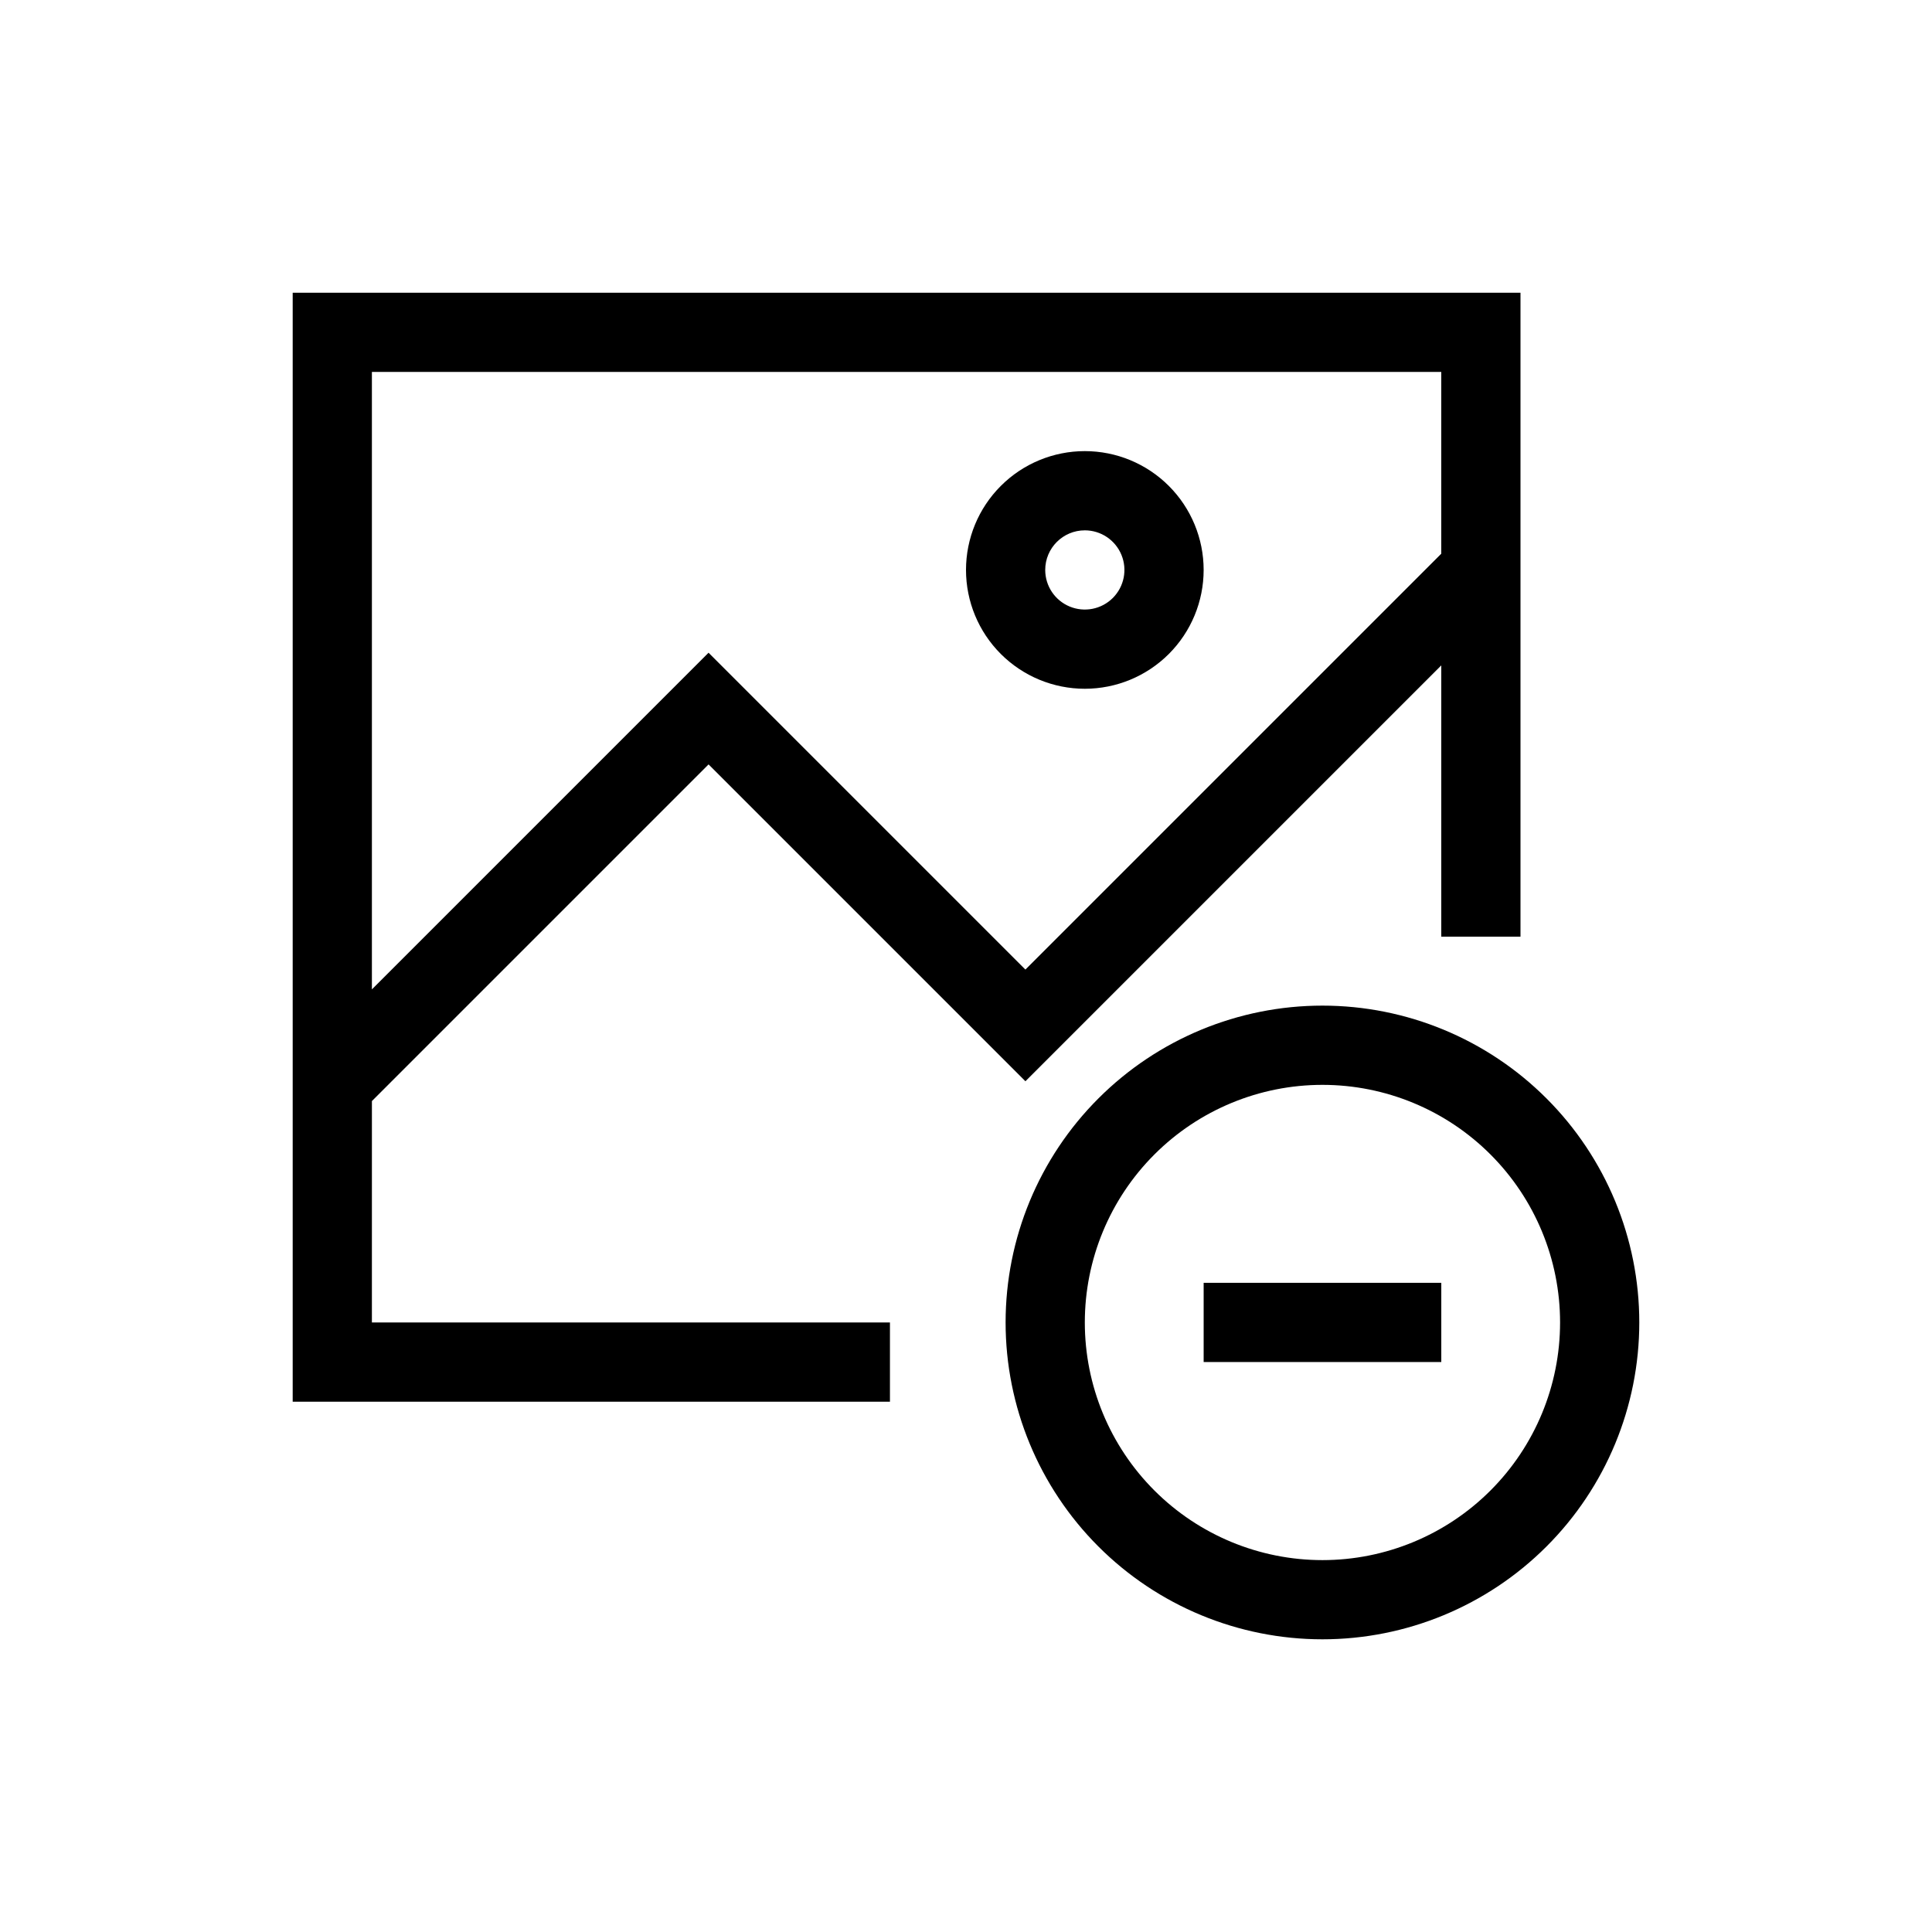
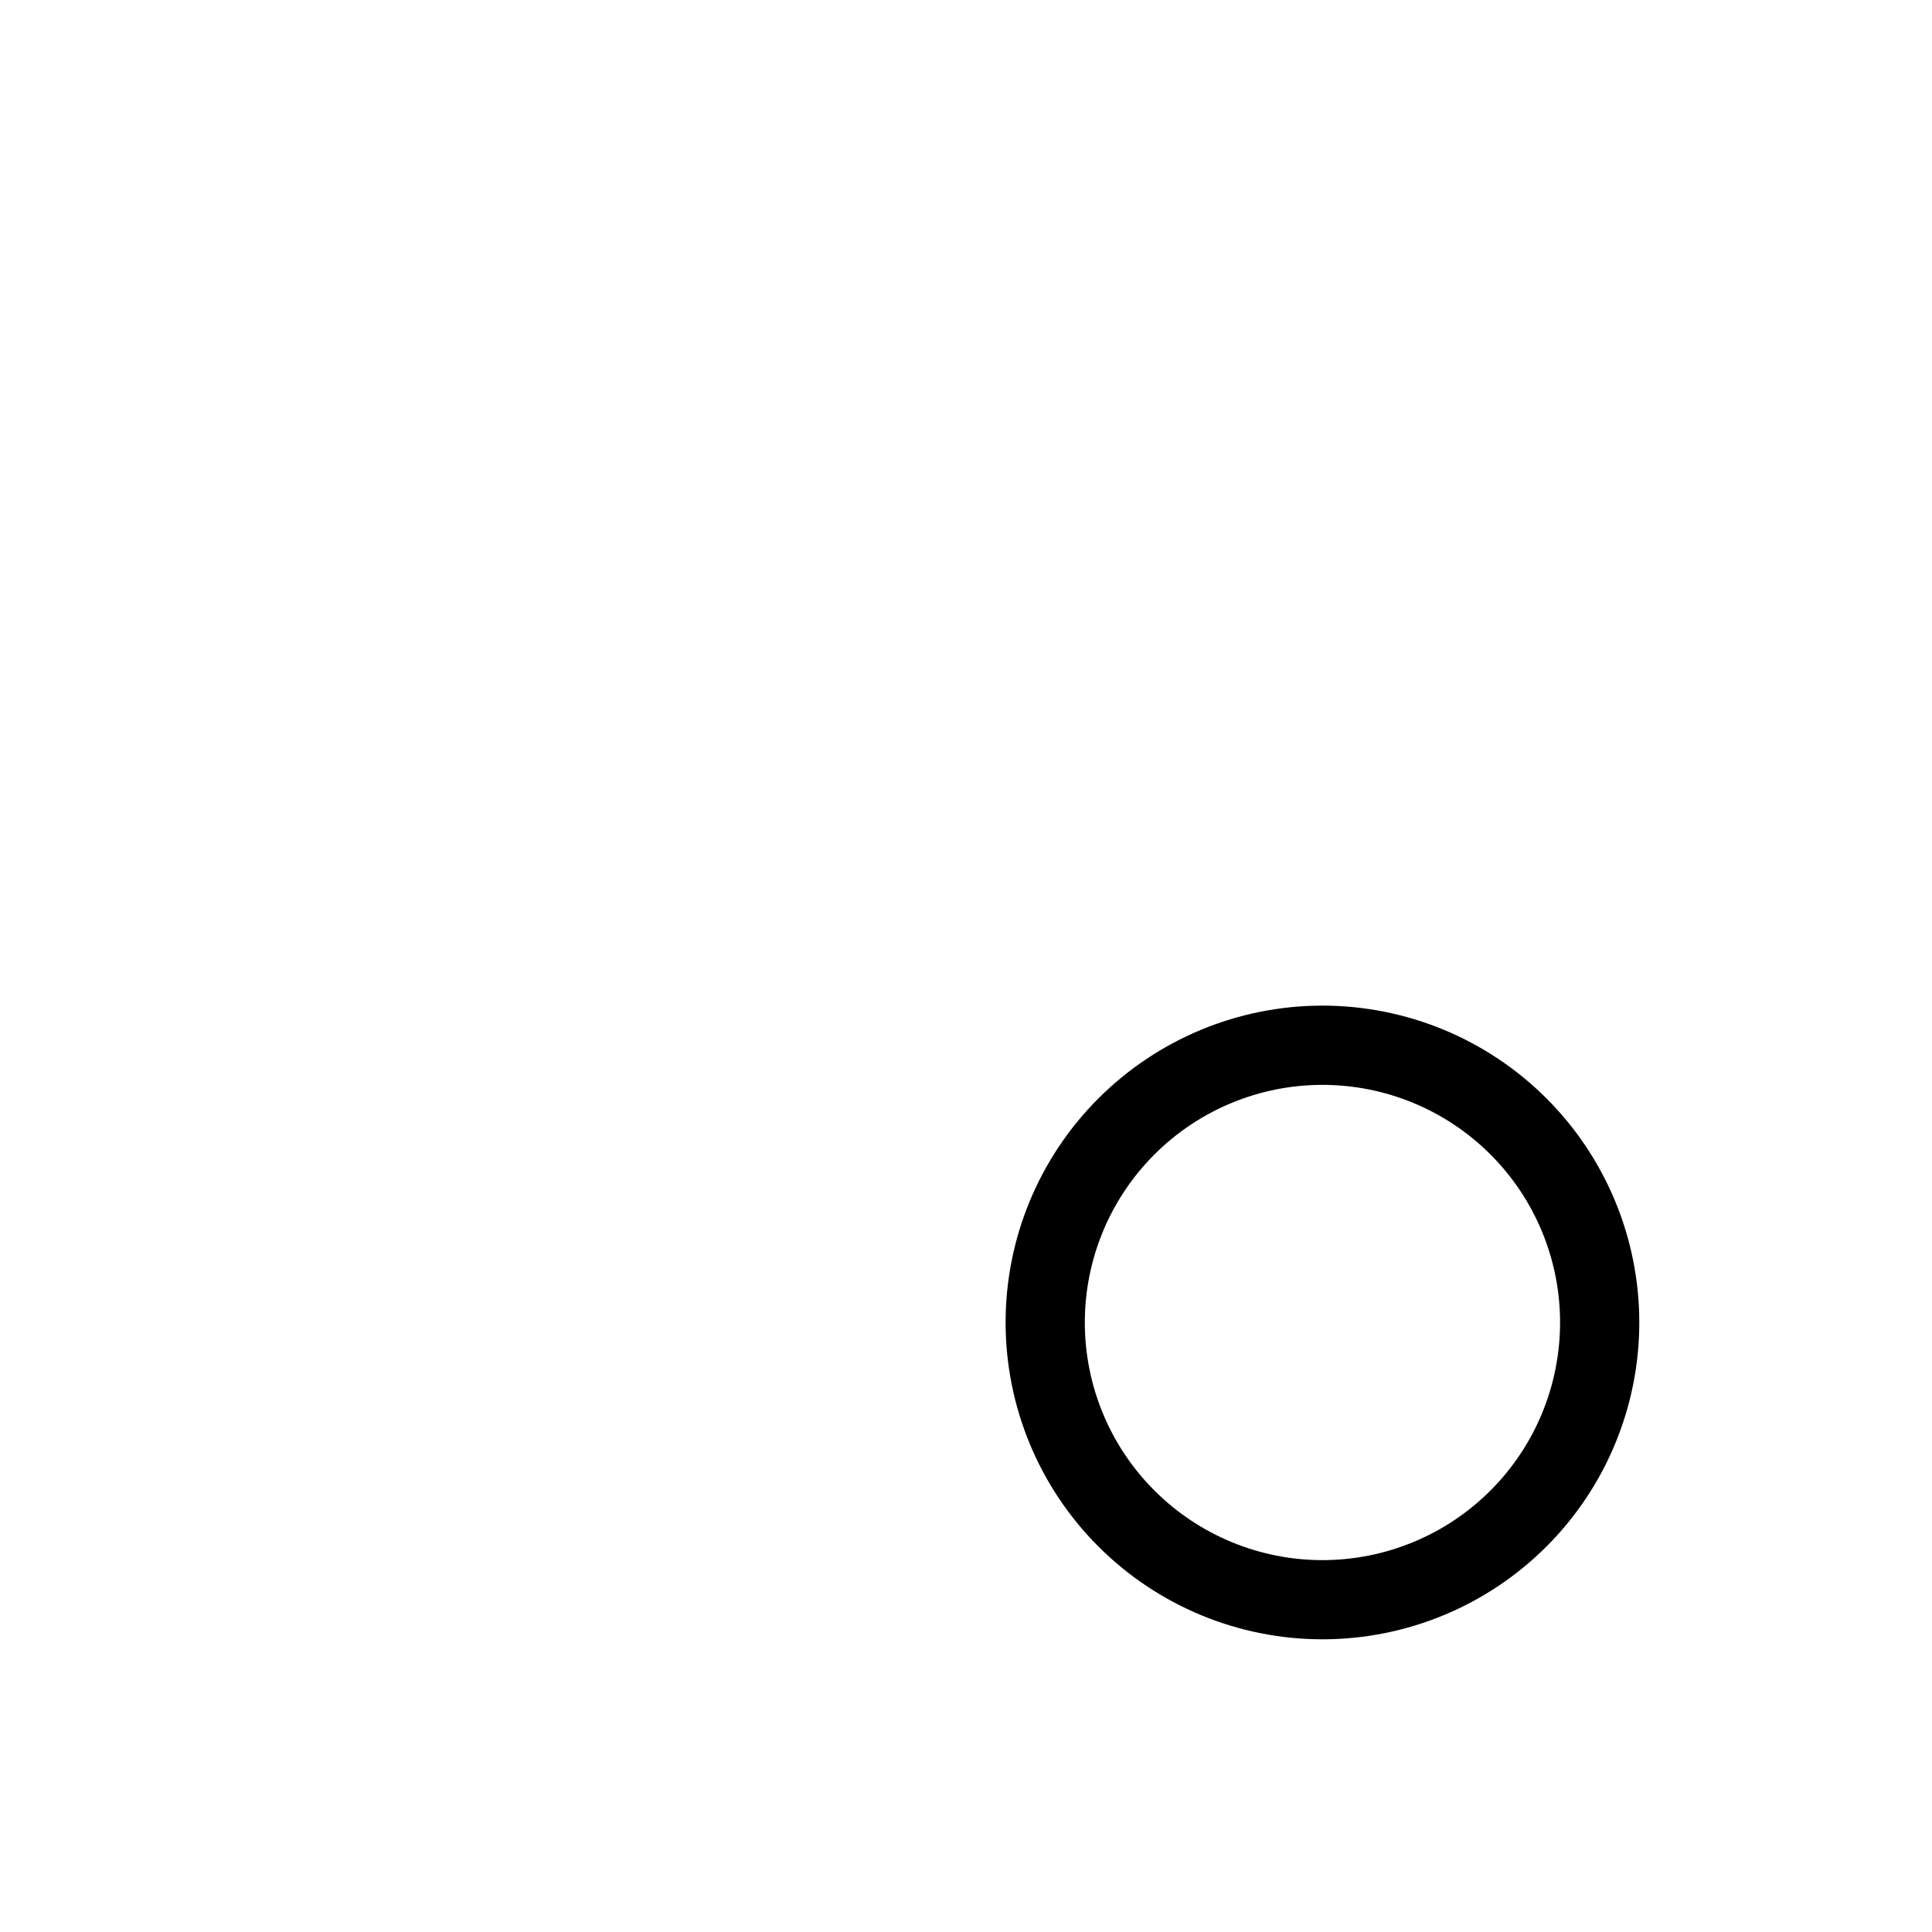
<svg xmlns="http://www.w3.org/2000/svg" fill="#000000" width="800px" height="800px" version="1.1" viewBox="144 144 512 512">
  <g>
-     <path d="m494.46 410.5c-22.27 0-43.625 8.844-59.371 24.594-15.75 15.746-24.594 37.102-24.594 59.371 0 22.273 8.844 43.629 24.594 59.375 15.746 15.75 37.102 24.594 59.371 24.594 22.273 0 43.629-8.844 59.375-24.594 15.75-15.746 24.594-37.102 24.594-59.375 0-22.27-8.844-43.625-24.594-59.371-15.746-15.75-37.102-24.594-59.375-24.594zm0 146.95v-0.004c-16.699 0-32.719-6.633-44.527-18.445-11.812-11.809-18.445-27.828-18.445-44.531 0-16.699 6.633-32.719 18.445-44.527 11.809-11.812 27.828-18.445 44.527-18.445 16.703 0 32.723 6.633 44.531 18.445 11.812 11.809 18.445 27.828 18.445 44.527 0 16.703-6.633 32.723-18.445 44.531-11.809 11.812-27.828 18.445-44.531 18.445z" />
-     <path d="m242.56 435.79 89.215-89.215 83.969 83.969 110.21-110.21v71.898h20.992v-170.66h-325.38v293.89h158.28v-20.992h-137.29zm283.39-193.23v48.176l-110.21 110.21-83.969-83.969-89.215 89.219v-163.63z" />
-     <path d="m431.49 326.53c8.348 0 16.359-3.32 22.266-9.223 5.902-5.906 9.223-13.914 9.223-22.266 0-8.352-3.32-16.359-9.223-22.266-5.906-5.906-13.918-9.223-22.266-9.223-8.352 0-16.363 3.316-22.266 9.223-5.906 5.906-9.223 13.914-9.223 22.266 0 8.352 3.316 16.359 9.223 22.266 5.902 5.902 13.914 9.223 22.266 9.223zm0-41.984c4.242 0 8.07 2.555 9.695 6.481 1.625 3.922 0.727 8.434-2.273 11.438-3.004 3-7.519 3.898-11.441 2.273s-6.477-5.449-6.477-9.695c0-5.797 4.699-10.496 10.496-10.496z" />
-     <path d="m462.98 483.96h62.977v20.992h-62.977z" />
+     <path d="m494.46 410.5c-22.27 0-43.625 8.844-59.371 24.594-15.75 15.746-24.594 37.102-24.594 59.371 0 22.273 8.844 43.629 24.594 59.375 15.746 15.75 37.102 24.594 59.371 24.594 22.273 0 43.629-8.844 59.375-24.594 15.75-15.746 24.594-37.102 24.594-59.375 0-22.27-8.844-43.625-24.594-59.371-15.746-15.75-37.102-24.594-59.375-24.594zm0 146.95c-16.699 0-32.719-6.633-44.527-18.445-11.812-11.809-18.445-27.828-18.445-44.531 0-16.699 6.633-32.719 18.445-44.527 11.809-11.812 27.828-18.445 44.527-18.445 16.703 0 32.723 6.633 44.531 18.445 11.812 11.809 18.445 27.828 18.445 44.527 0 16.703-6.633 32.723-18.445 44.531-11.809 11.812-27.828 18.445-44.531 18.445z" />
  </g>
</svg>